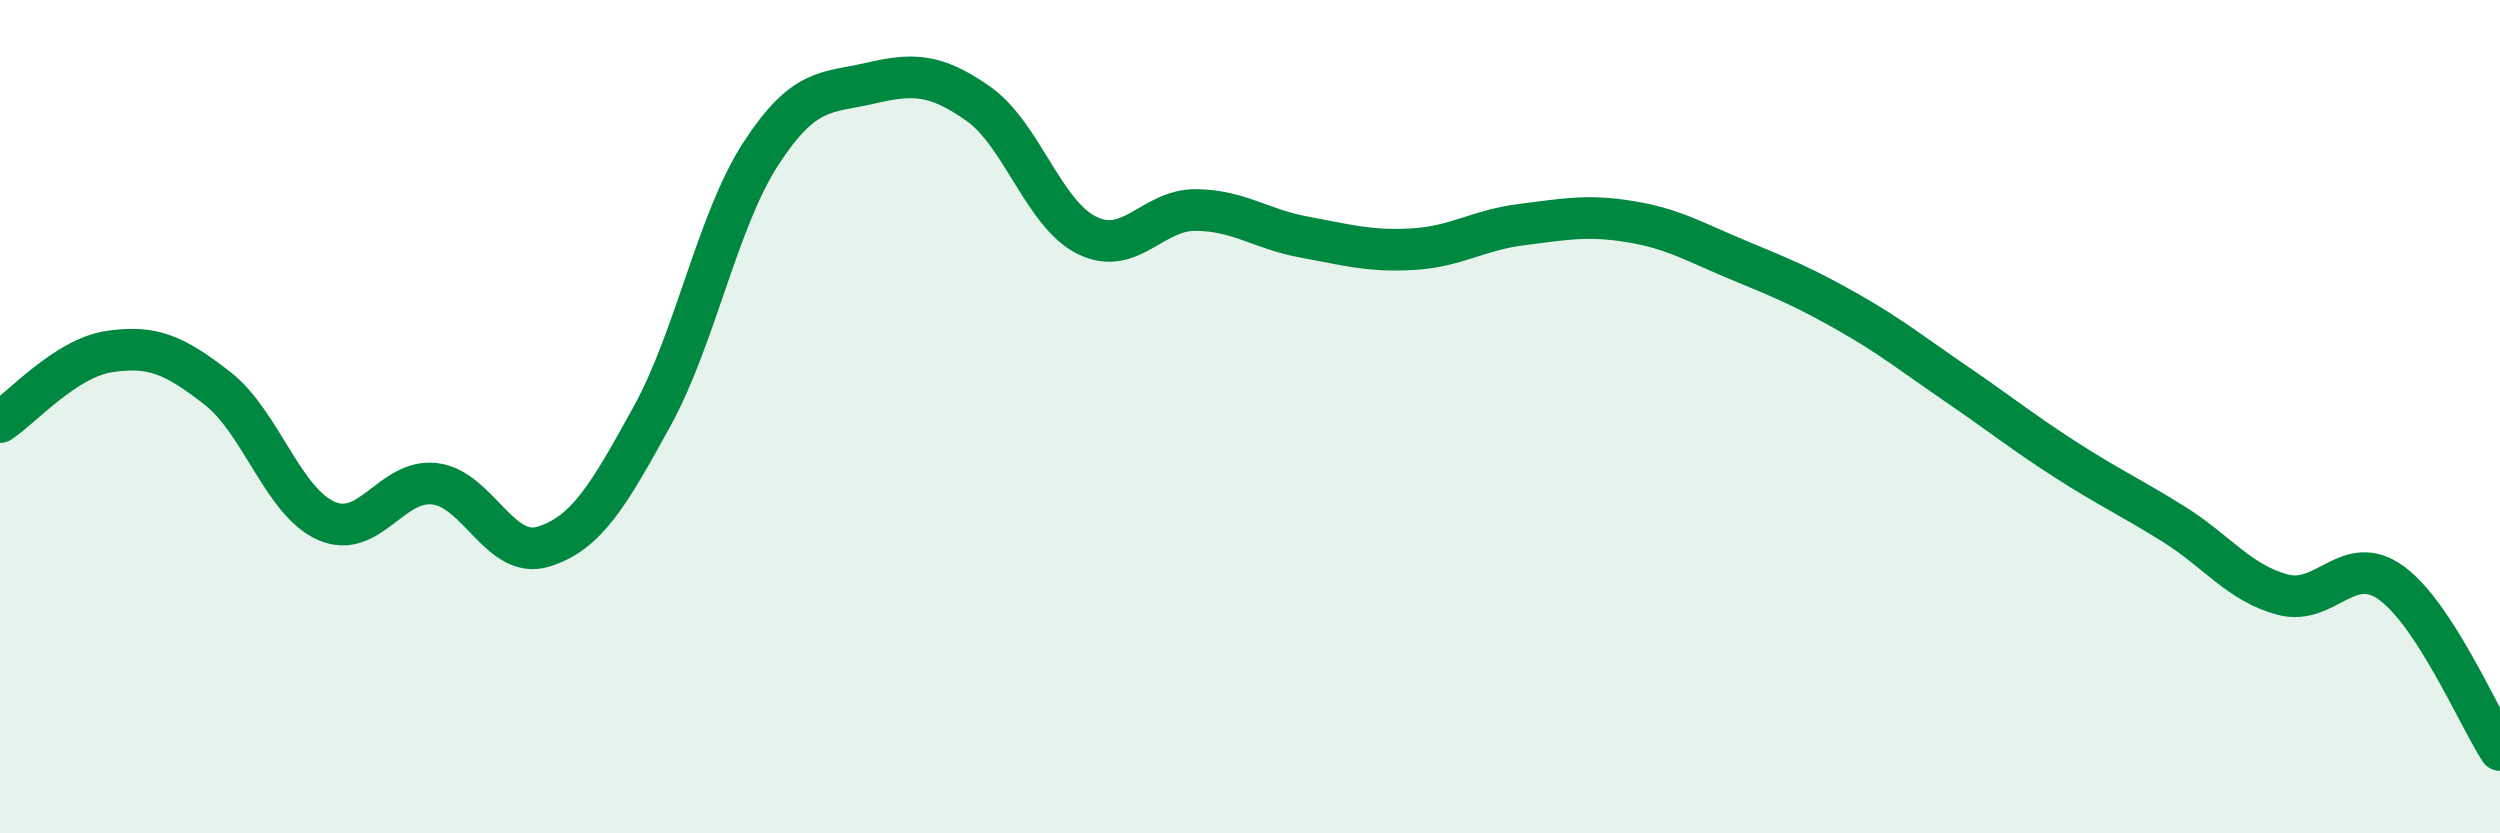
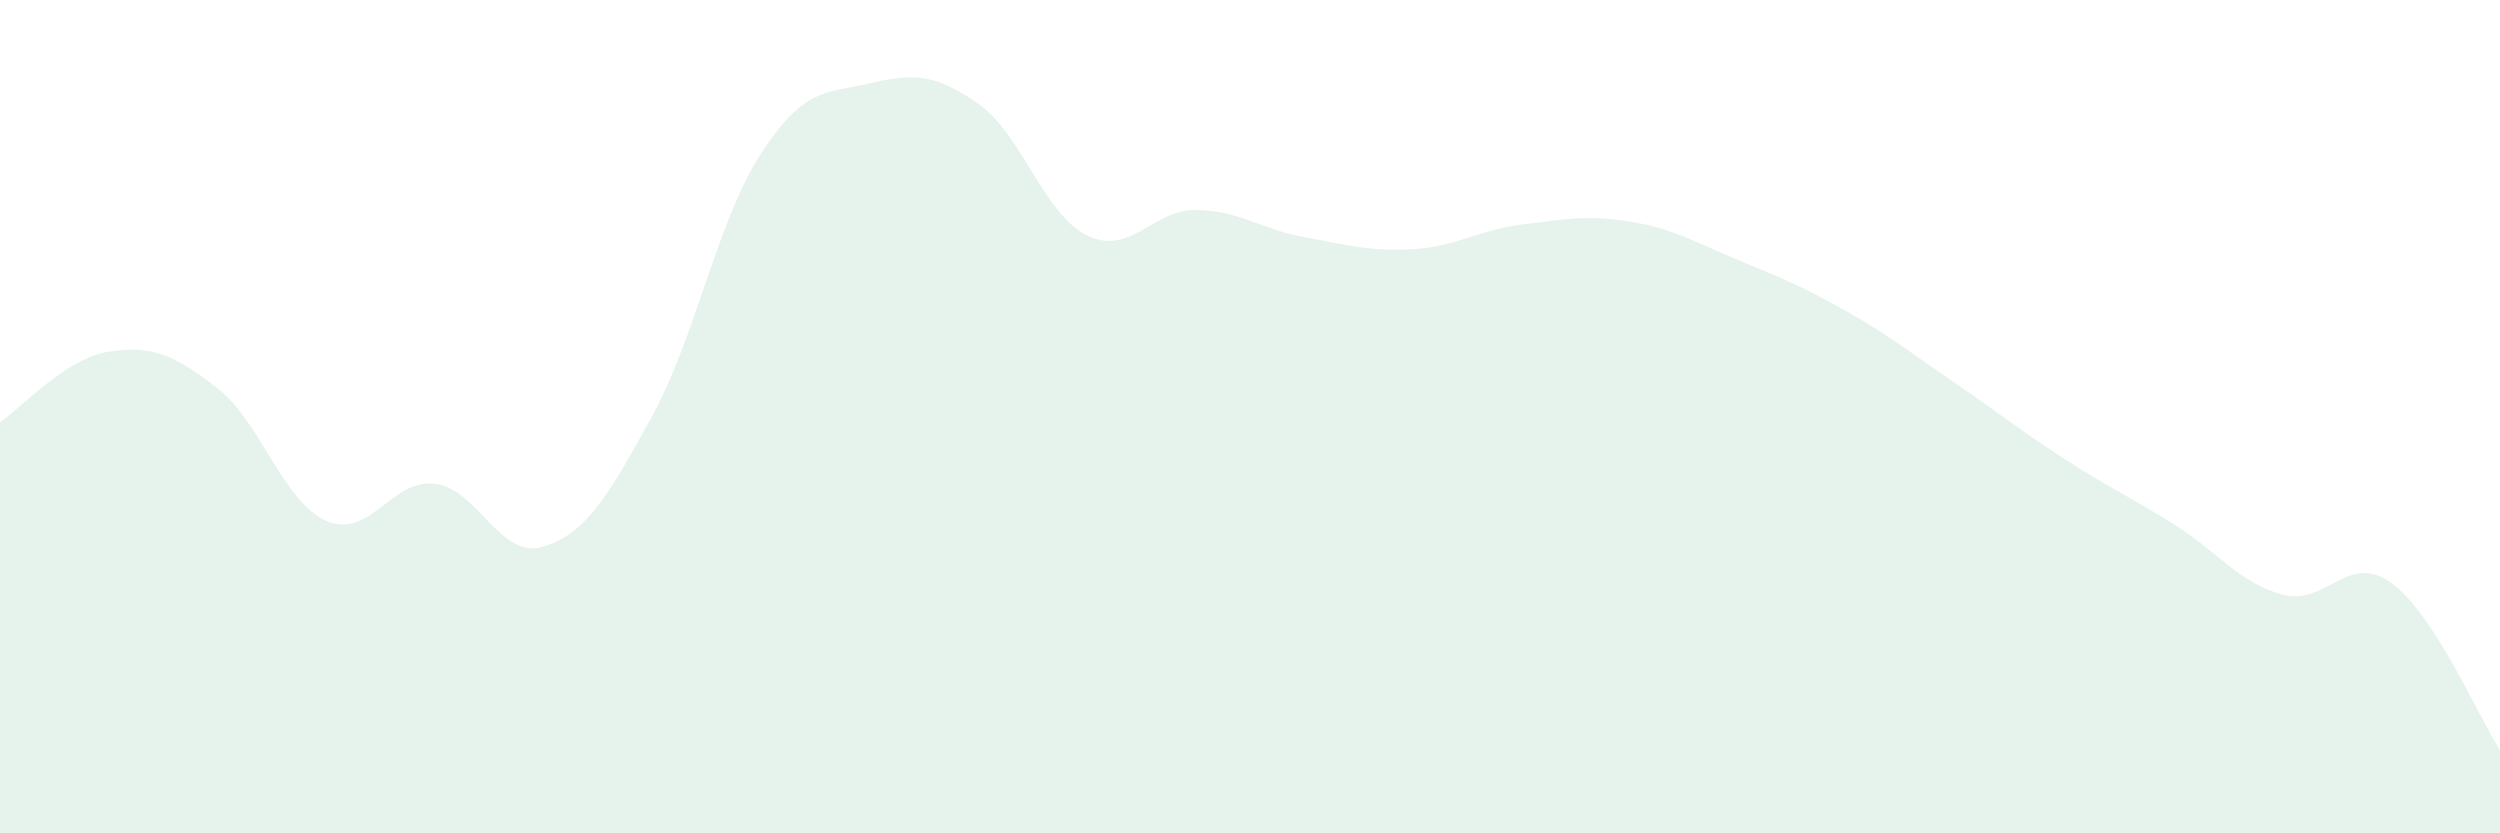
<svg xmlns="http://www.w3.org/2000/svg" width="60" height="20" viewBox="0 0 60 20">
  <path d="M 0,10.13 C 0.52,9.79 1.57,8.6 2.61,8.44 C 3.65,8.28 4.18,8.51 5.22,9.32 C 6.26,10.13 6.79,12.04 7.83,12.5 C 8.87,12.96 9.39,11.49 10.43,11.61 C 11.47,11.73 12,13.44 13.04,13.12 C 14.08,12.8 14.61,11.88 15.65,9.99 C 16.69,8.1 17.22,5.29 18.26,3.69 C 19.3,2.09 19.83,2.24 20.87,2 C 21.91,1.76 22.44,1.76 23.48,2.49 C 24.52,3.22 25.05,5.14 26.09,5.65 C 27.13,6.16 27.66,5.03 28.7,5.04 C 29.74,5.05 30.26,5.5 31.3,5.69 C 32.34,5.88 32.87,6.04 33.91,5.98 C 34.95,5.92 35.48,5.52 36.52,5.39 C 37.56,5.26 38.09,5.15 39.13,5.32 C 40.17,5.49 40.7,5.82 41.74,6.25 C 42.78,6.68 43.31,6.9 44.35,7.49 C 45.39,8.08 45.92,8.51 46.96,9.22 C 48,9.93 48.53,10.36 49.57,11.03 C 50.61,11.7 51.13,11.93 52.17,12.58 C 53.21,13.23 53.74,13.99 54.78,14.27 C 55.82,14.55 56.35,13.24 57.39,13.99 C 58.43,14.74 59.48,17.2 60,18L60 20L0 20Z" fill="#008740" opacity="0.1" stroke-linecap="round" stroke-linejoin="round" />
-   <path d="M 0,10.13 C 0.52,9.79 1.57,8.6 2.61,8.44 C 3.65,8.28 4.18,8.51 5.22,9.32 C 6.26,10.13 6.79,12.04 7.83,12.5 C 8.87,12.96 9.39,11.49 10.43,11.61 C 11.47,11.73 12,13.44 13.04,13.12 C 14.08,12.8 14.61,11.88 15.65,9.99 C 16.69,8.1 17.22,5.29 18.26,3.69 C 19.3,2.09 19.83,2.24 20.87,2 C 21.91,1.76 22.44,1.76 23.48,2.49 C 24.52,3.22 25.05,5.14 26.09,5.65 C 27.13,6.16 27.66,5.03 28.7,5.04 C 29.74,5.05 30.26,5.5 31.3,5.69 C 32.34,5.88 32.87,6.04 33.91,5.98 C 34.95,5.92 35.48,5.52 36.52,5.39 C 37.56,5.26 38.09,5.15 39.13,5.32 C 40.17,5.49 40.7,5.82 41.74,6.25 C 42.78,6.68 43.31,6.9 44.35,7.49 C 45.39,8.08 45.92,8.51 46.96,9.22 C 48,9.93 48.53,10.36 49.57,11.03 C 50.61,11.7 51.13,11.93 52.17,12.58 C 53.21,13.23 53.74,13.99 54.78,14.27 C 55.82,14.55 56.35,13.24 57.39,13.99 C 58.43,14.74 59.48,17.2 60,18" stroke="#008740" stroke-width="1" fill="none" stroke-linecap="round" stroke-linejoin="round" />
</svg>